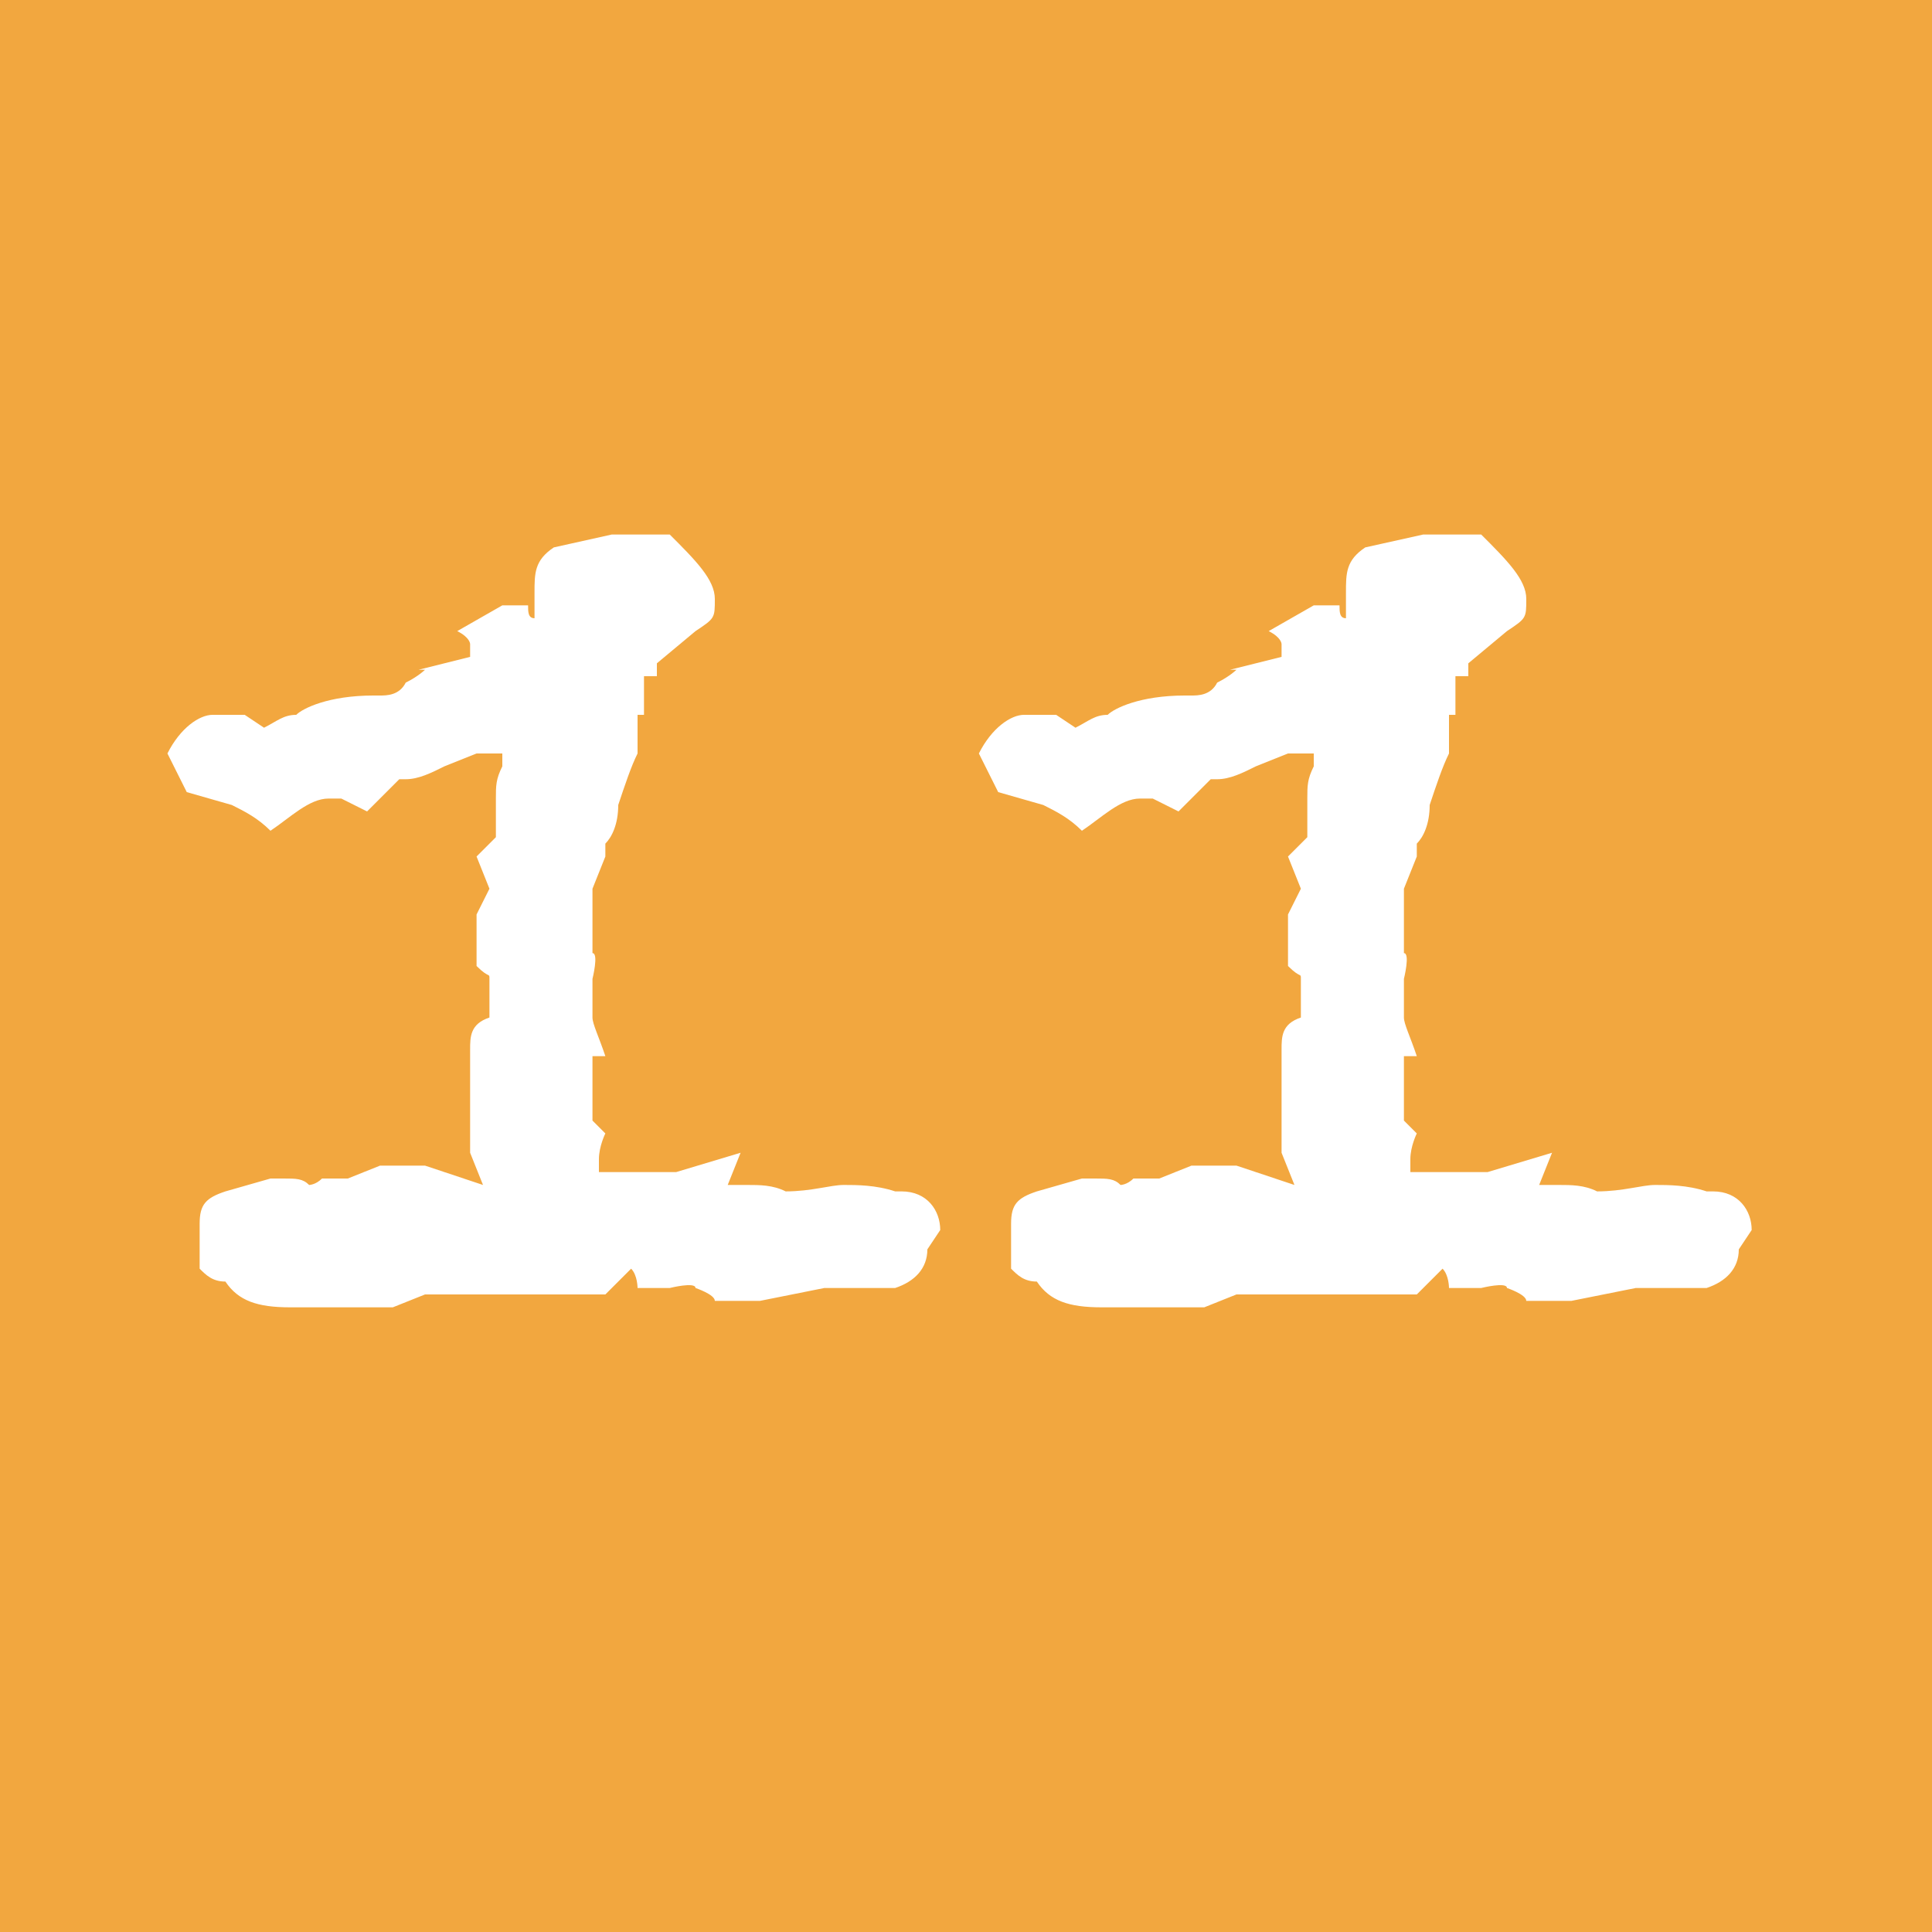
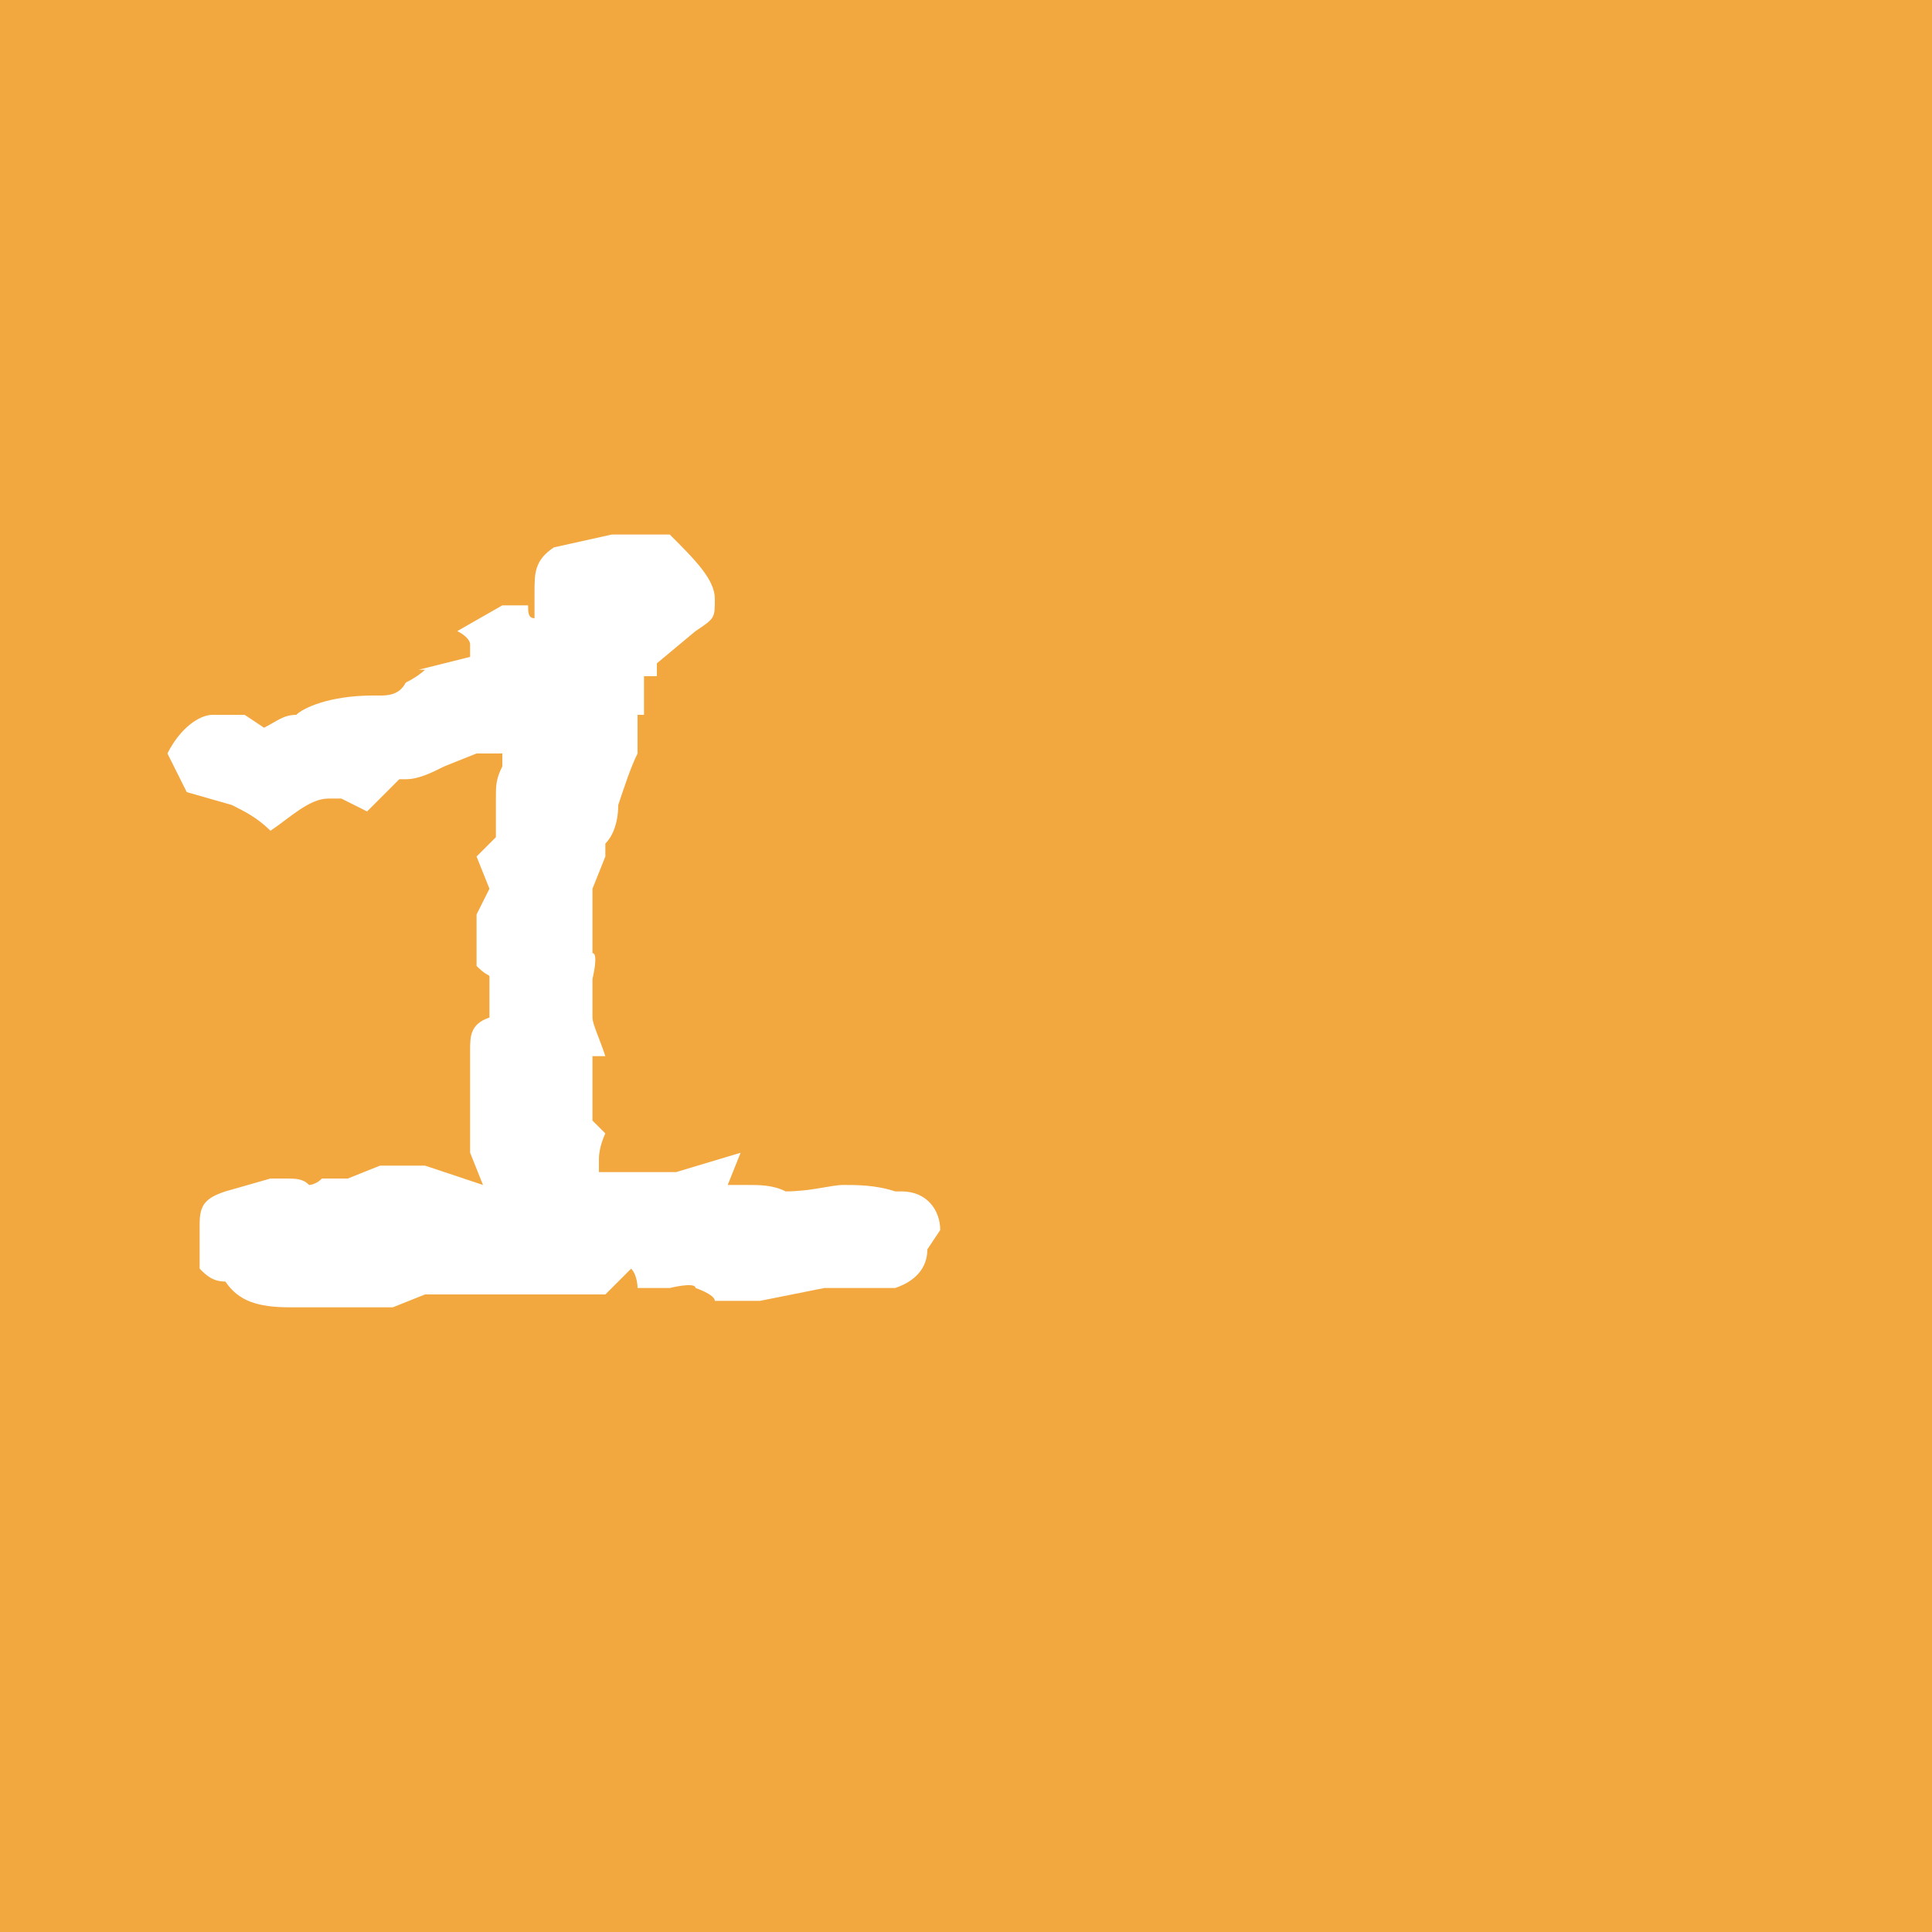
<svg xmlns="http://www.w3.org/2000/svg" id="_レイヤー_1" data-name="レイヤー_1" version="1.1" viewBox="0 0 30 30">
  <defs>
    <style>
      .st0 {
        fill: #f2a73f;
      }

      .st1 {
        isolation: isolate;
      }

      .st2 {
        fill: #fff;
      }
    </style>
  </defs>
  <g id="_グループ_254" data-name="グループ_254">
    <rect id="_長方形_386" data-name="長方形_386" class="st0" y="0" width="30" height="30" />
    <g id="_11" class="st1">
      <g class="st1">
        <path class="st2" d="M14.4,19.4c0,.3-.2.5-.5.6h-1.1s-1,.2-1,.2h-.7c0-.1-.3-.2-.3-.2h0c0-.1-.4,0-.4,0-.2,0-.4,0-.5,0,0,0,0-.2-.1-.3l-.4.4h-.5c0,0-.1,0-.2,0h-.2c-.2,0-.4,0-.6,0h-.6c0,.1,0,0,0,0h-.3s-.4,0-.4,0l-.5.2h-.1c-.1,0-.2,0-.4,0h-.2c-.1,0-.2,0-.3,0s-.2,0-.4,0c0,0,0,0-.1,0s0,0-.1,0c-.5,0-.8-.1-1-.4-.2,0-.3-.1-.4-.2v-.4c0-.1,0-.2,0-.3,0-.3.1-.4.4-.5l.7-.2c0,0,.1,0,.2,0,.2,0,.3,0,.4.1,0,0,.1,0,.2-.1h.4s.5-.2.5-.2h.7c.3.1.6.2.9.3h0c0,0-.2-.5-.2-.5v-.4c0-.1,0-.2,0-.3s0-.2,0-.2c0-.3,0-.5,0-.7s0-.4.3-.5v-.5s0,0,0-.1,0,0-.2-.2v-.8c0,0,0,0,0,0l.2-.4-.2-.5.3-.3v-.5c0,0,0-.1,0-.1,0-.2,0-.3.1-.5,0,0,0-.2,0-.2s0,0,0,0h0c0,0,0,0,0,0,0,0-.2,0-.4,0l-.5.2h0c-.2.1-.4.2-.6.2h-.1c-.1.1-.3.3-.5.5l-.4-.2h-.2c-.3,0-.6.3-.9.5-.2-.2-.4-.3-.6-.4l-.7-.2-.3-.6c.2-.4.5-.6.7-.6s.3,0,.5,0l.3.2c.2-.1.3-.2.5-.2.1-.1.5-.3,1.2-.3h.1c.1,0,.3,0,.4-.2.2-.1.3-.2.3-.2h-.1c0,0,.8-.2.8-.2v-.2c0,0,0-.1-.2-.2l.7-.4h.4c0,.1,0,.2.1.2v-.4c0-.3,0-.5.3-.7l.9-.2h.9c.4.4.7.7.7,1s0,.3-.3.5l-.6.5h0c0,.1,0,.1,0,.1s0,0,0,0h0c0,0,0,.1,0,.1h-.2s0,.6,0,.6h-.1c0,.2,0,.2,0,.3h0c0,0,0,.1,0,.1,0,0,0,.2,0,.2-.1.2-.2.5-.3.8,0,.3-.1.5-.2.6v.2c0,0-.2.5-.2.5v.3s0,.5,0,.5v.2c.1,0,0,.4,0,.4,0,.2,0,.3,0,.4s0,.1,0,.2c0,.1.1.3.2.6h-.2v1l.2.2c0,0-.1.2-.1.4h0c0,0,0,.4,0,.4v-.2c.1,0,.5,0,.5,0h.7c0,0,0,0,0,0l1-.3-.2.5h.3c.2,0,.4,0,.6.1h0c.4,0,.7-.1.9-.1s.5,0,.8.1h.1c.4,0,.6.3.6.6Z" />
-         <path class="st2" d="M27,19.4c0,.3-.2.5-.5.6h-1.1s-1,.2-1,.2h-.7c0-.1-.3-.2-.3-.2h0c0-.1-.4,0-.4,0-.2,0-.4,0-.5,0,0,0,0-.2-.1-.3l-.4.4h-.5c0,0-.1,0-.2,0h-.2c-.2,0-.4,0-.6,0h-.6c0,.1,0,0,0,0h-.3s-.4,0-.4,0l-.5.2h-.1c-.1,0-.2,0-.4,0h-.2c-.1,0-.2,0-.3,0s-.2,0-.4,0c0,0,0,0-.1,0s0,0-.1,0c-.5,0-.8-.1-1-.4-.2,0-.3-.1-.4-.2v-.4c0-.1,0-.2,0-.3,0-.3.1-.4.4-.5l.7-.2c0,0,.1,0,.2,0,.2,0,.3,0,.4.1,0,0,.1,0,.2-.1h.4s.5-.2.5-.2h.7c.3.1.6.2.9.3h0c0,0-.2-.5-.2-.5v-.4c0-.1,0-.2,0-.3s0-.2,0-.2c0-.3,0-.5,0-.7s0-.4.3-.5v-.5s0,0,0-.1,0,0-.2-.2v-.8c0,0,0,0,0,0l.2-.4-.2-.5.3-.3v-.5c0,0,0-.1,0-.1,0-.2,0-.3.1-.5,0,0,0-.2,0-.2s0,0,0,0h0c0,0,0,0,0,0,0,0-.2,0-.4,0l-.5.2h0c-.2.1-.4.2-.6.2h-.1c-.1.1-.3.3-.5.5l-.4-.2h-.2c-.3,0-.6.3-.9.5-.2-.2-.4-.3-.6-.4l-.7-.2-.3-.6c.2-.4.5-.6.7-.6s.3,0,.5,0l.3.2c.2-.1.3-.2.5-.2.1-.1.5-.3,1.2-.3h.1c.1,0,.3,0,.4-.2.2-.1.3-.2.3-.2h-.1c0,0,.8-.2.8-.2v-.2c0,0,0-.1-.2-.2l.7-.4h.4c0,.1,0,.2.1.2v-.4c0-.3,0-.5.3-.7l.9-.2h.9c.4.4.7.7.7,1s0,.3-.3.5l-.6.5h0c0,.1,0,.1,0,.1s0,0,0,0h0c0,0,0,.1,0,.1h-.2s0,.6,0,.6h-.1c0,.2,0,.2,0,.3h0c0,0,0,.1,0,.1,0,0,0,.2,0,.2-.1.2-.2.5-.3.8,0,.3-.1.5-.2.6v.2c0,0-.2.5-.2.5v.3s0,.5,0,.5v.2c.1,0,0,.4,0,.4,0,.2,0,.3,0,.4s0,.1,0,.2c0,.1.1.3.2.6h-.2v1l.2.2c0,0-.1.2-.1.4h0c0,0,0,.4,0,.4v-.2c.1,0,.5,0,.5,0h.7c0,0,0,0,0,0l1-.3-.2.5h.3c.2,0,.4,0,.6.1h0c.4,0,.7-.1.9-.1s.5,0,.8.1h.1c.4,0,.6.3.6.6Z" />
      </g>
    </g>
  </g>
</svg>